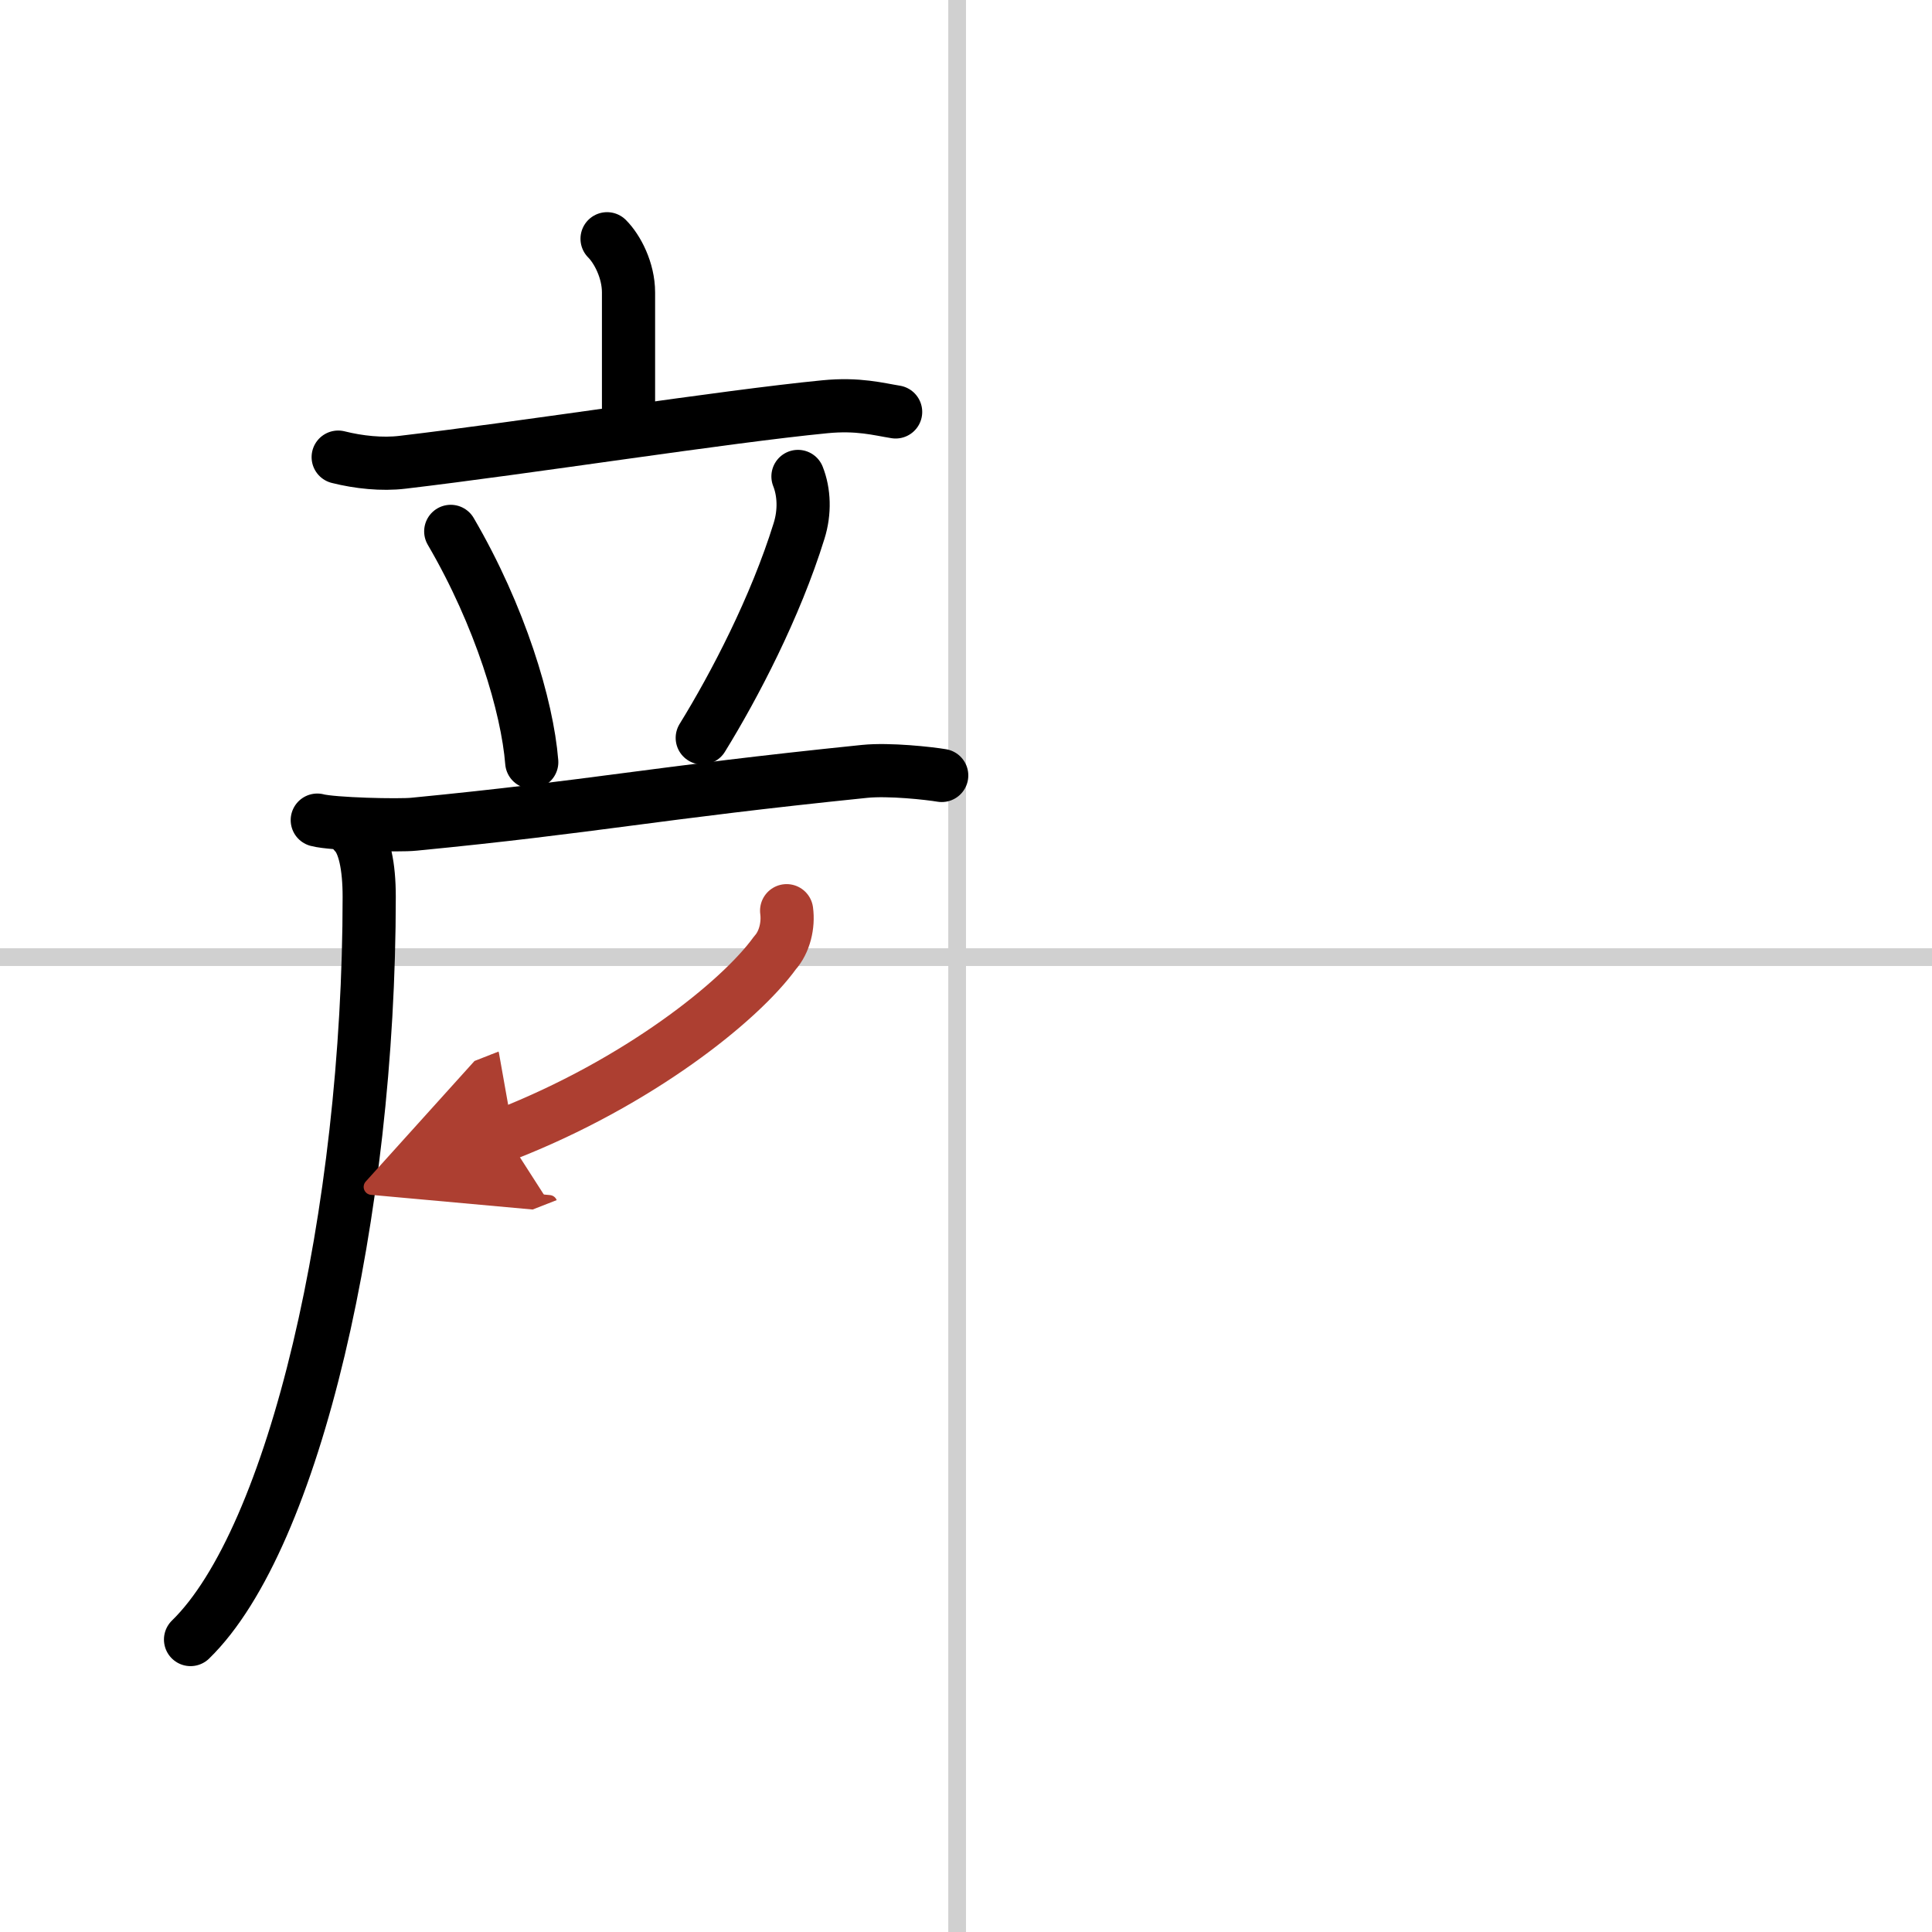
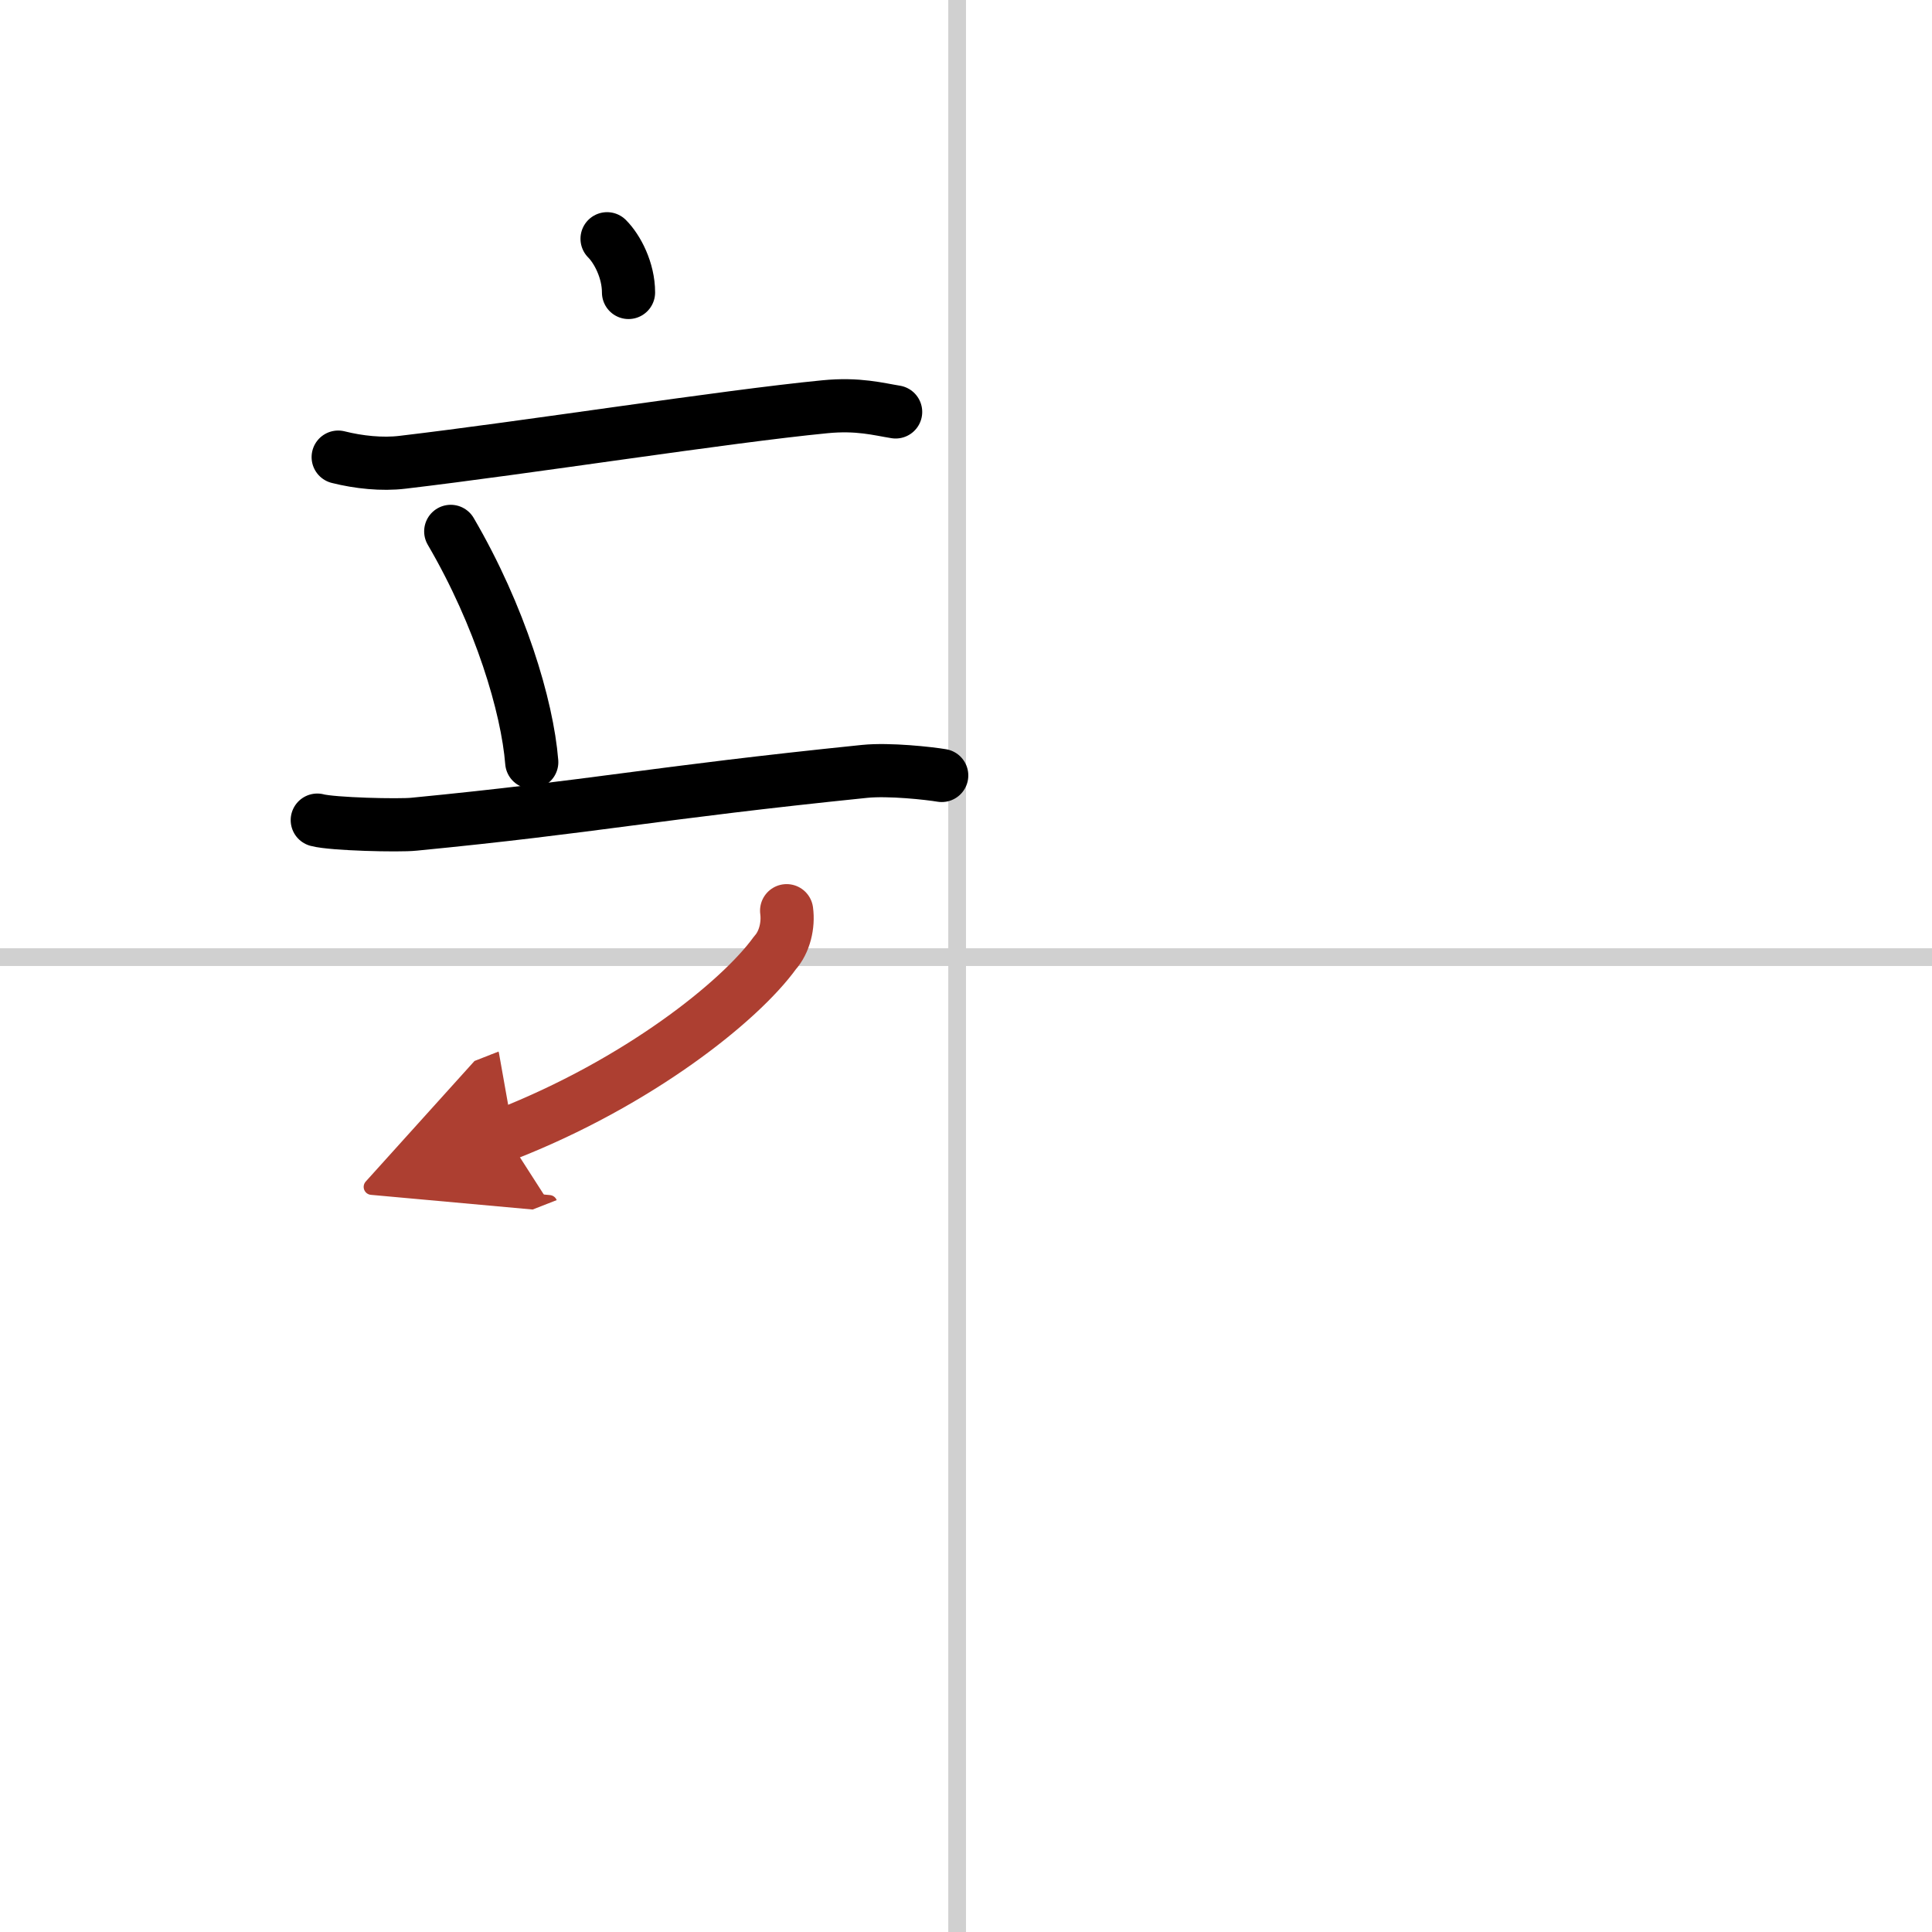
<svg xmlns="http://www.w3.org/2000/svg" width="400" height="400" viewBox="0 0 109 109">
  <defs>
    <marker id="a" markerWidth="4" orient="auto" refX="1" refY="5" viewBox="0 0 10 10">
      <polyline points="0 0 10 5 0 10 1 5" fill="#ad3f31" stroke="#ad3f31" />
    </marker>
  </defs>
  <g fill="none" stroke="#000" stroke-linecap="round" stroke-linejoin="round" stroke-width="3">
    <rect width="100%" height="100%" fill="#fff" stroke="#fff" />
    <line x1="54" x2="54" y2="109" stroke="#d0d0d0" stroke-width="1" />
    <line x2="109" y1="54" y2="54" stroke="#d0d0d0" stroke-width="1" />
-     <path d="m34.25 13.47c0.58 0.58 1.21 1.78 1.21 3.03v7.34" />
+     <path d="m34.25 13.47c0.58 0.58 1.21 1.78 1.21 3.03" />
    <path d="m19.08 25.79c1.15 0.29 2.48 0.43 3.63 0.29 7.04-0.83 18.17-2.58 23.81-3.13 1.9-0.19 3.06 0.14 4.01 0.29" />
    <path d="M25.43,29.98C28.22,34.75,29.75,39.85,30,43" />
-     <path d="m45.02 26.88c0.35 0.88 0.4 2 0.06 3.08-1.33 4.29-3.64 8.72-5.46 11.67" />
    <path d="m17.9 46.27c0.85 0.23 4.62 0.32 5.46 0.23 10.28-1 13.4-1.75 25.42-2.98 1.39-0.14 3.64 0.11 4.35 0.23" />
-     <path d="m20 47c0.56 0.56 0.83 1.88 0.83 3.59 0 17.91-4.22 36.21-10.08 41.91" />
    <path d="m44.38 51.38c0.11 0.81-0.11 1.77-0.66 2.38-1.97 2.73-7.7 7.31-15.21 10.25" marker-end="url(#a)" stroke="#ad3f31" />
  </g>
</svg>